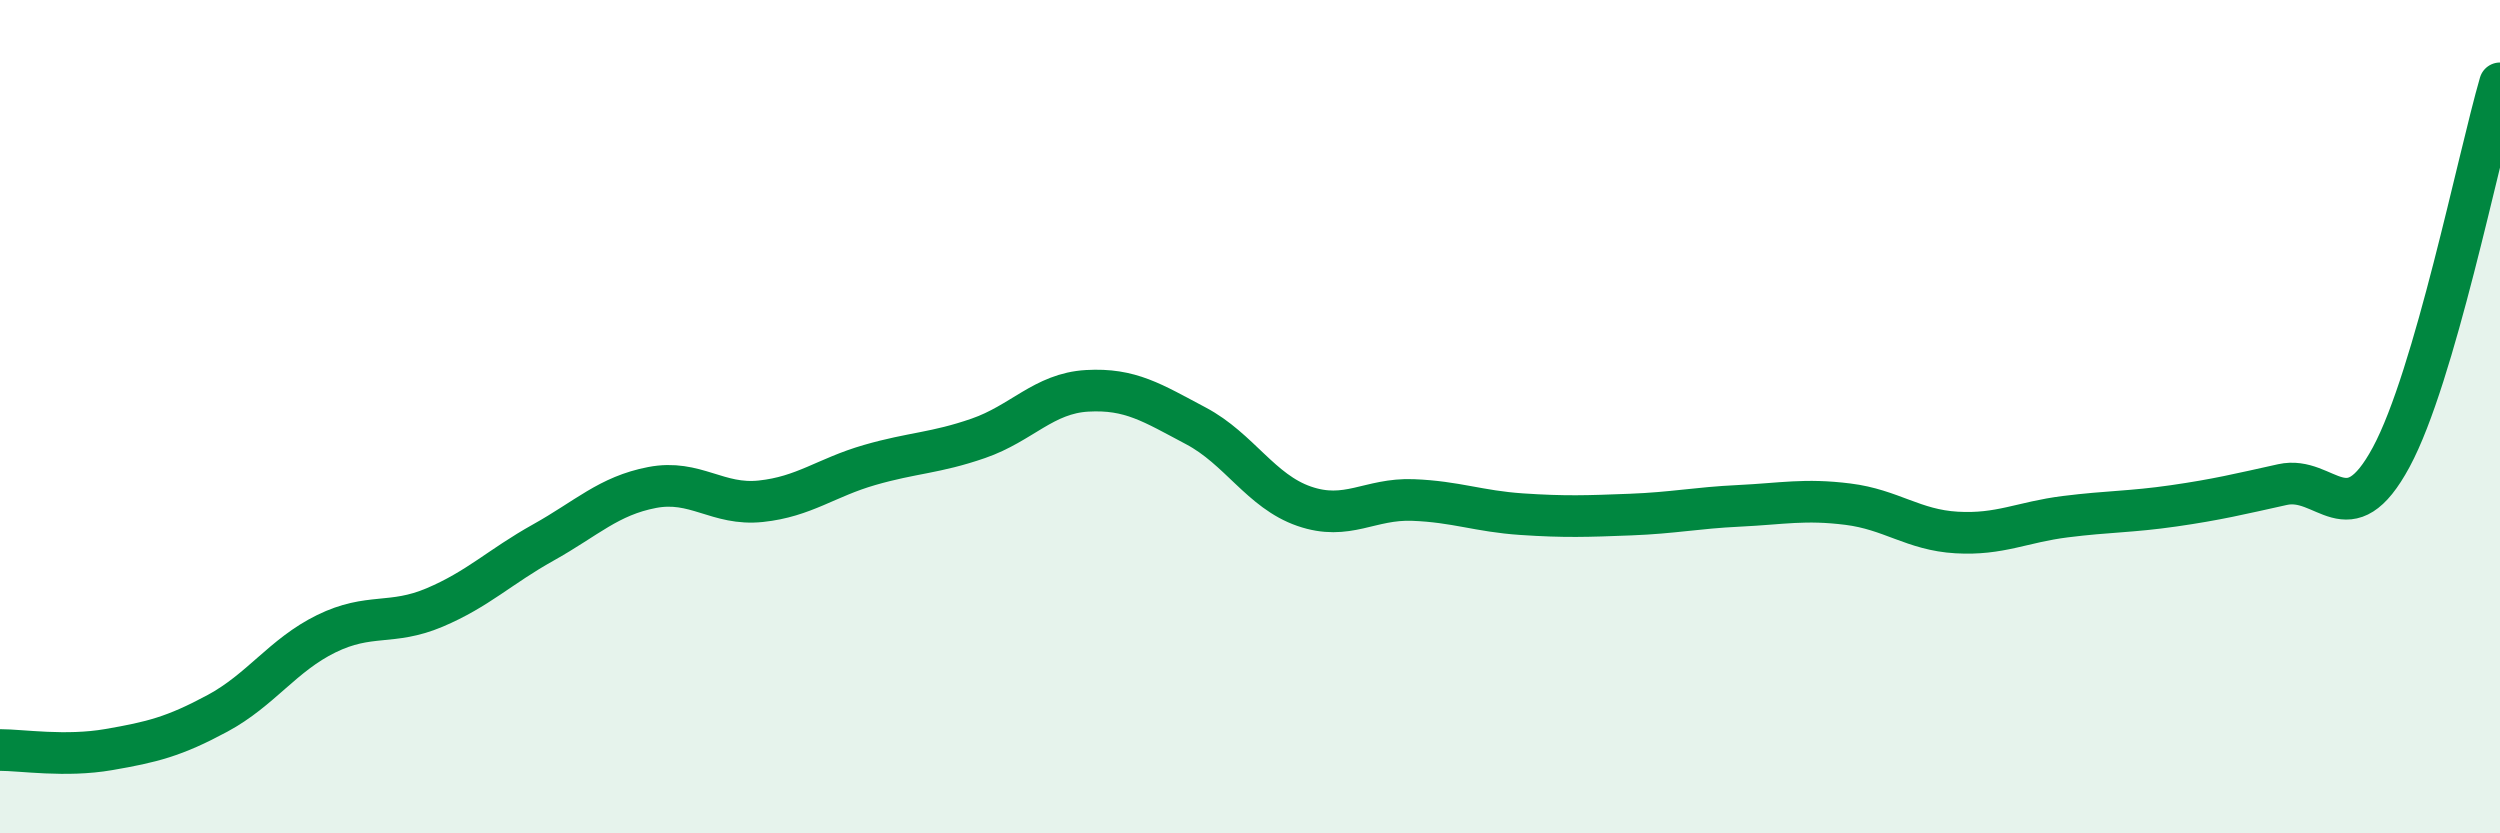
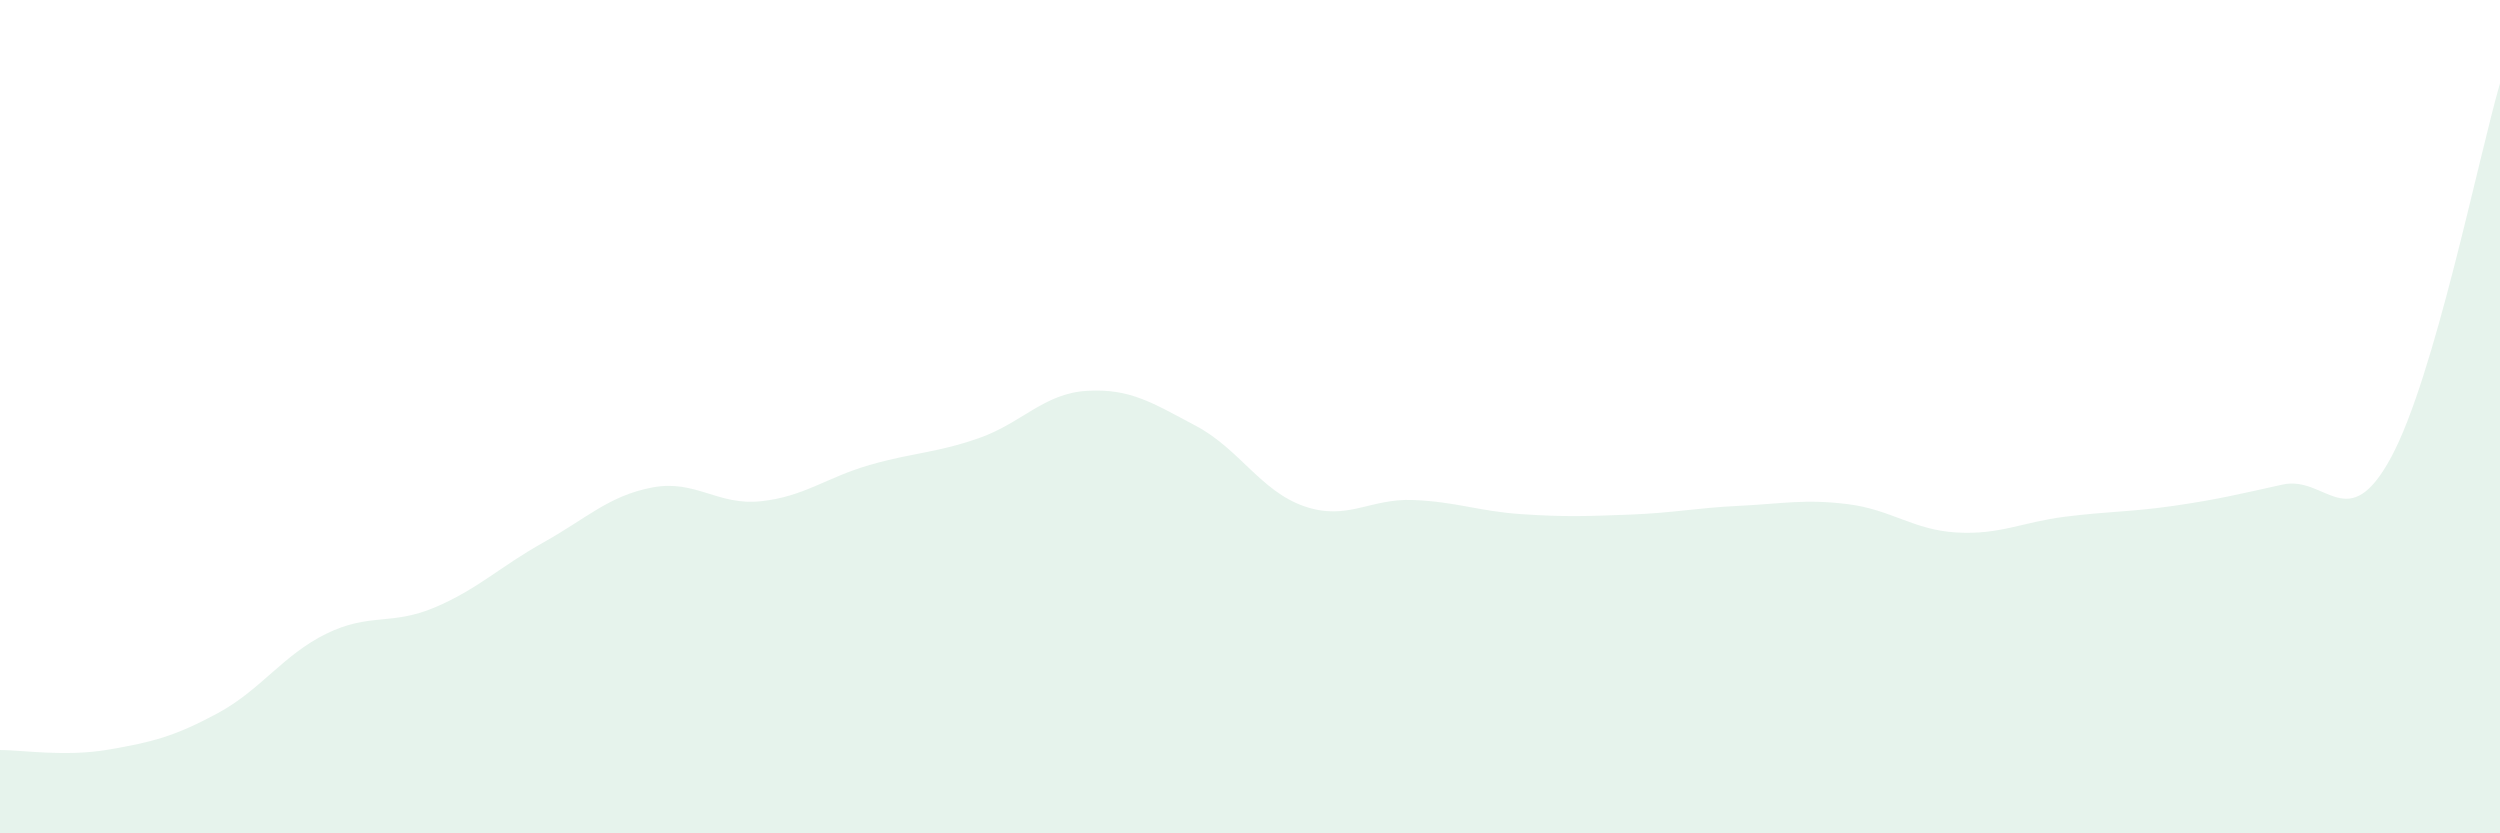
<svg xmlns="http://www.w3.org/2000/svg" width="60" height="20" viewBox="0 0 60 20">
  <path d="M 0,18 C 0.52,18 1.57,18.17 2.61,17.99 C 3.65,17.81 4.18,17.68 5.22,17.12 C 6.26,16.56 6.79,15.72 7.83,15.21 C 8.87,14.7 9.39,15.02 10.43,14.58 C 11.47,14.14 12,13.6 13.04,13.02 C 14.08,12.44 14.61,11.9 15.65,11.7 C 16.69,11.5 17.22,12.14 18.26,12.03 C 19.3,11.92 19.83,11.46 20.87,11.16 C 21.91,10.86 22.44,10.88 23.48,10.52 C 24.52,10.16 25.05,9.44 26.09,9.38 C 27.13,9.32 27.66,9.67 28.7,10.22 C 29.74,10.77 30.26,11.79 31.3,12.15 C 32.34,12.51 32.87,11.96 33.91,12 C 34.95,12.04 35.48,12.27 36.52,12.34 C 37.56,12.41 38.09,12.39 39.13,12.35 C 40.17,12.31 40.7,12.19 41.74,12.14 C 42.78,12.09 43.31,11.97 44.35,12.1 C 45.39,12.23 45.92,12.72 46.96,12.78 C 48,12.84 48.53,12.53 49.57,12.4 C 50.61,12.27 51.13,12.29 52.17,12.14 C 53.21,11.99 53.74,11.86 54.78,11.63 C 55.82,11.4 56.35,12.9 57.39,10.97 C 58.43,9.04 59.48,3.79 60,2L60 20L0 20Z" fill="#008740" opacity="0.1" stroke-linecap="round" stroke-linejoin="round" />
-   <path d="M 0,18 C 0.52,18 1.57,18.17 2.61,17.99 C 3.65,17.81 4.18,17.68 5.22,17.12 C 6.26,16.56 6.79,15.72 7.83,15.21 C 8.87,14.7 9.39,15.02 10.43,14.58 C 11.47,14.14 12,13.6 13.04,13.02 C 14.08,12.44 14.61,11.9 15.65,11.7 C 16.69,11.5 17.22,12.14 18.26,12.03 C 19.3,11.92 19.83,11.46 20.87,11.16 C 21.91,10.86 22.44,10.88 23.48,10.52 C 24.52,10.16 25.05,9.44 26.09,9.38 C 27.13,9.32 27.66,9.67 28.7,10.22 C 29.74,10.77 30.26,11.79 31.3,12.15 C 32.34,12.51 32.87,11.96 33.91,12 C 34.95,12.04 35.48,12.27 36.52,12.34 C 37.56,12.41 38.09,12.39 39.13,12.35 C 40.17,12.31 40.7,12.19 41.74,12.14 C 42.78,12.09 43.31,11.97 44.35,12.1 C 45.39,12.23 45.92,12.72 46.96,12.78 C 48,12.84 48.53,12.53 49.57,12.4 C 50.61,12.27 51.13,12.29 52.17,12.14 C 53.21,11.99 53.74,11.86 54.78,11.63 C 55.82,11.4 56.35,12.9 57.39,10.97 C 58.43,9.04 59.48,3.79 60,2" stroke="#008740" stroke-width="1" fill="none" stroke-linecap="round" stroke-linejoin="round" />
</svg>